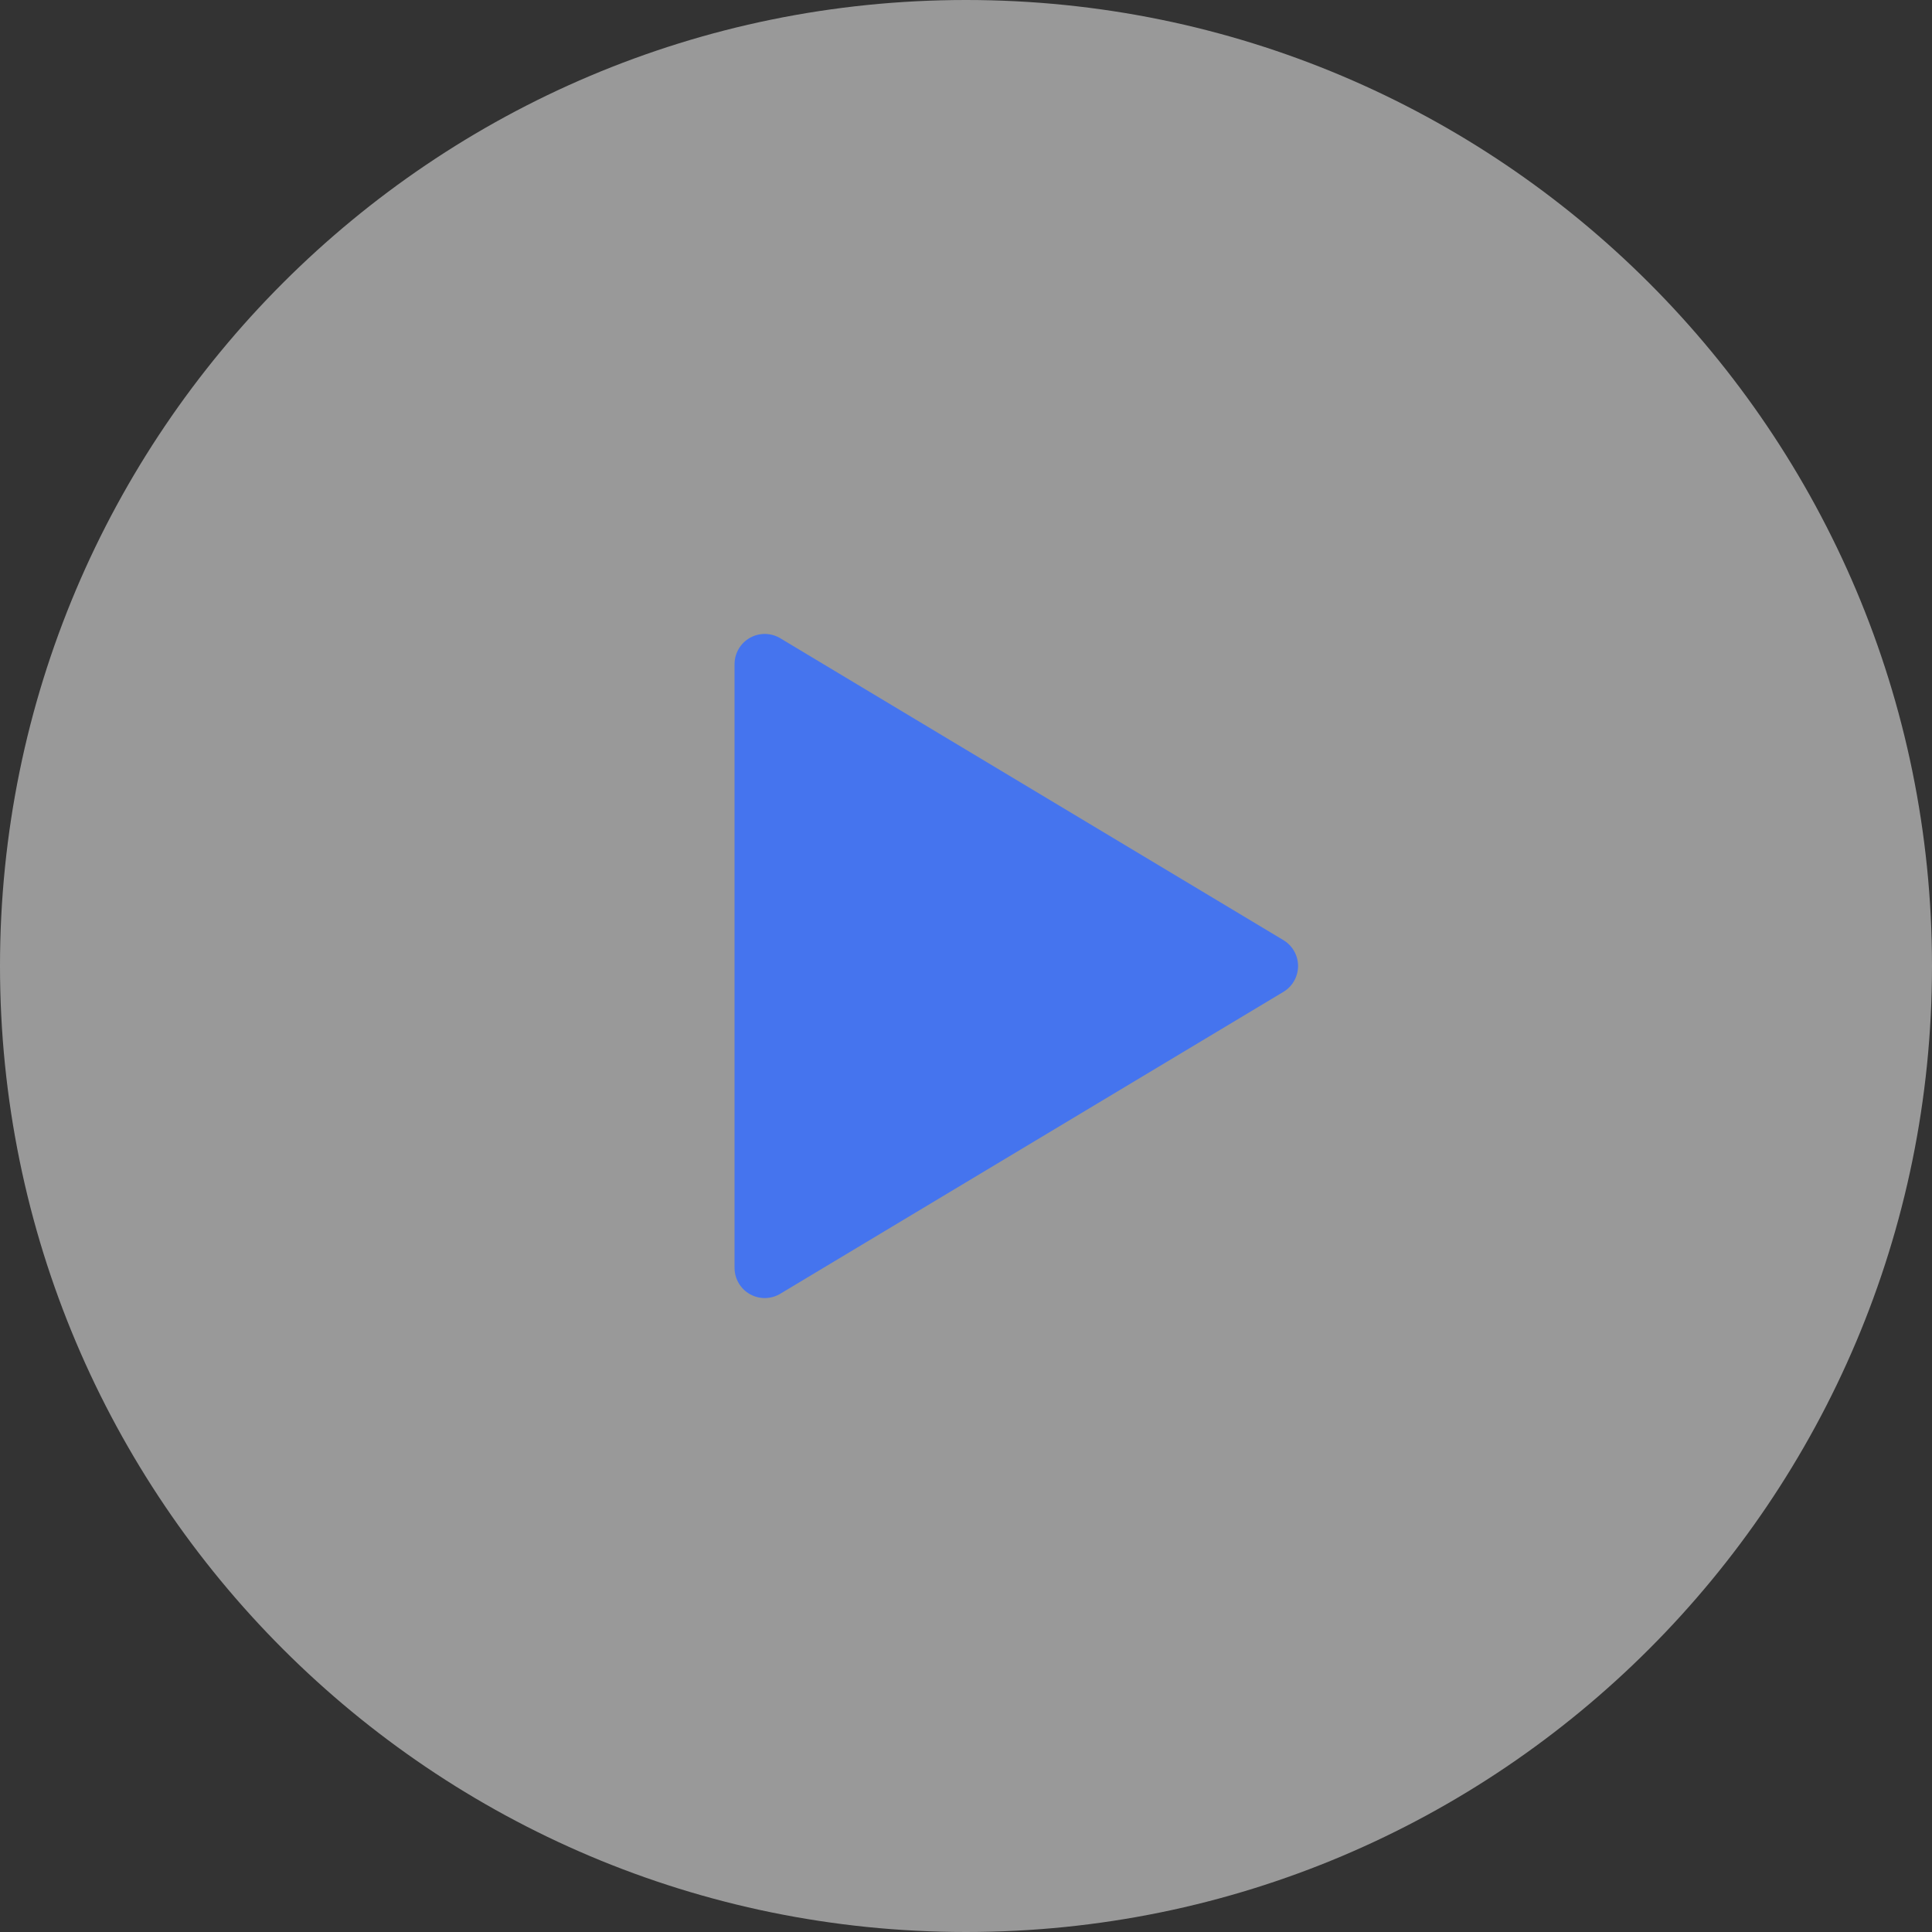
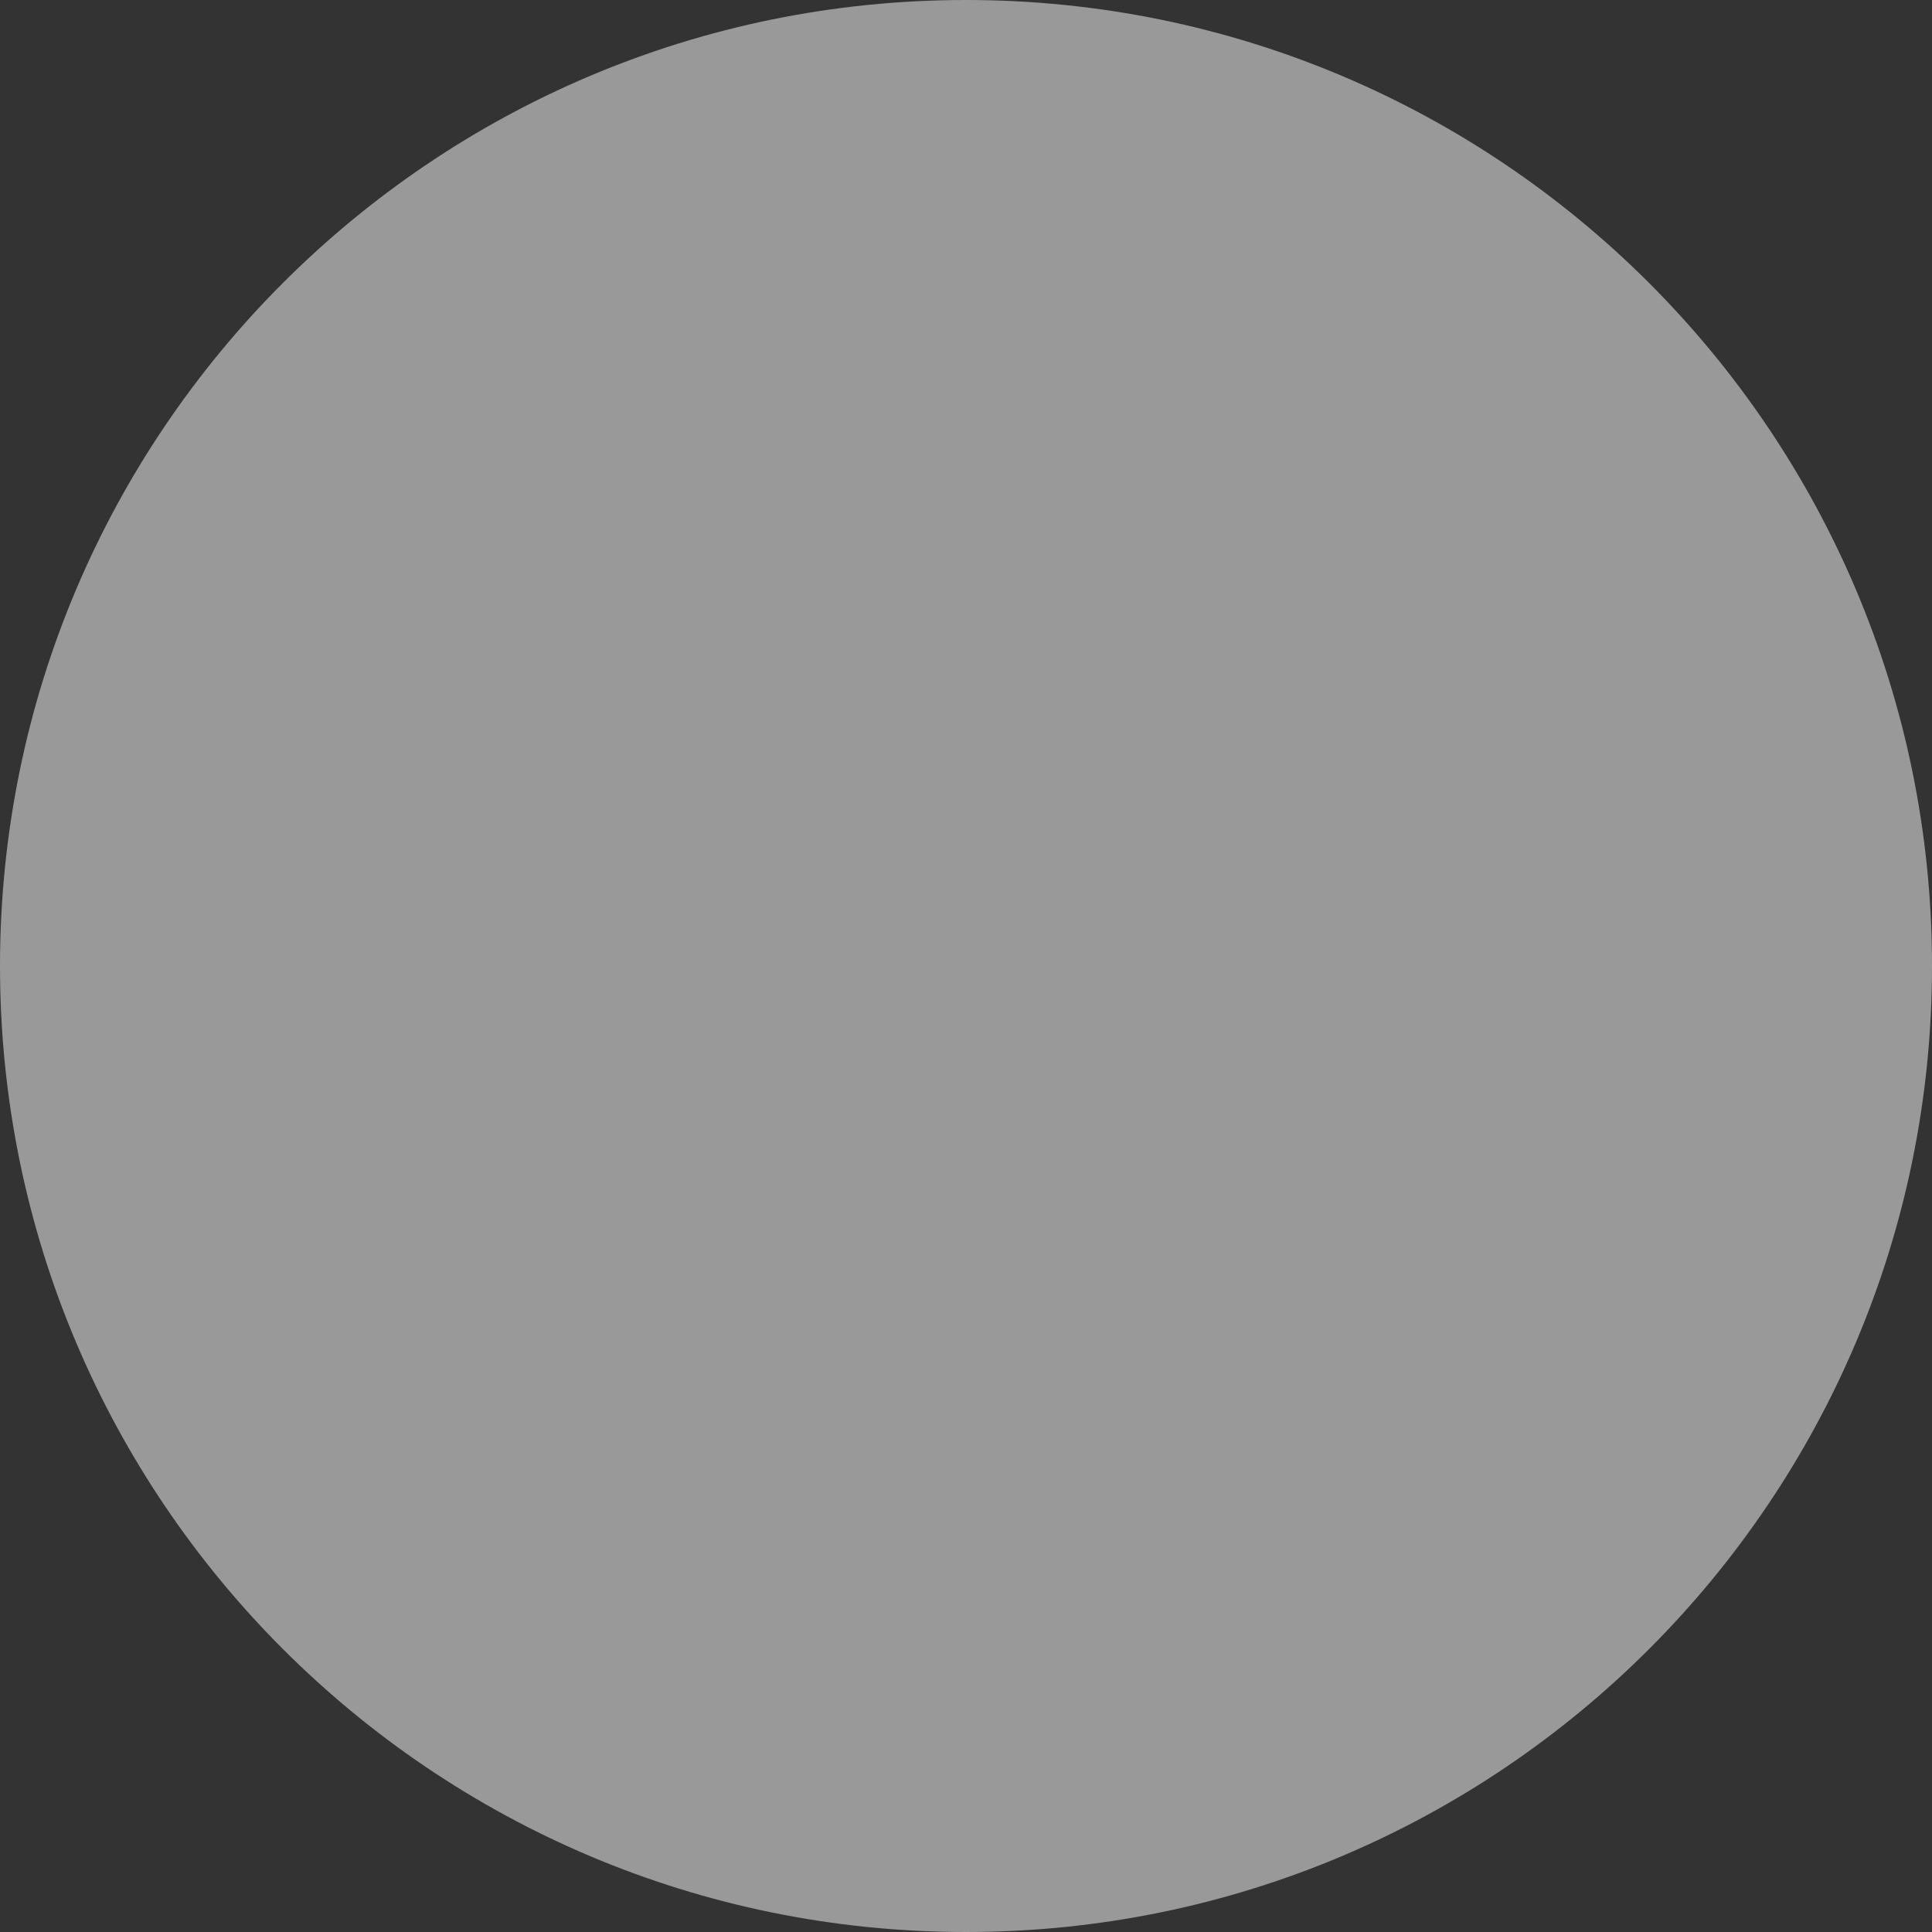
<svg xmlns="http://www.w3.org/2000/svg" width="64" height="64" viewBox="0 0 64 64" fill="none">
  <rect x="0" y="0" width="64" height="64" fill="#333333" stroke="none" />
  <path d="M32 64C49.673 64 64 49.673 64 32C64 14.327 49.673 0 32 0C14.327 0 0 14.327 0 32C0 49.673 14.327 64 32 64Z" fill="white" fill-opacity="0.5" />
-   <path d="M25.333 22L42 32L25.333 42V22Z" fill="#4574EE" stroke="#4574EE" stroke-width="2" stroke-linecap="round" stroke-linejoin="round" />
</svg>